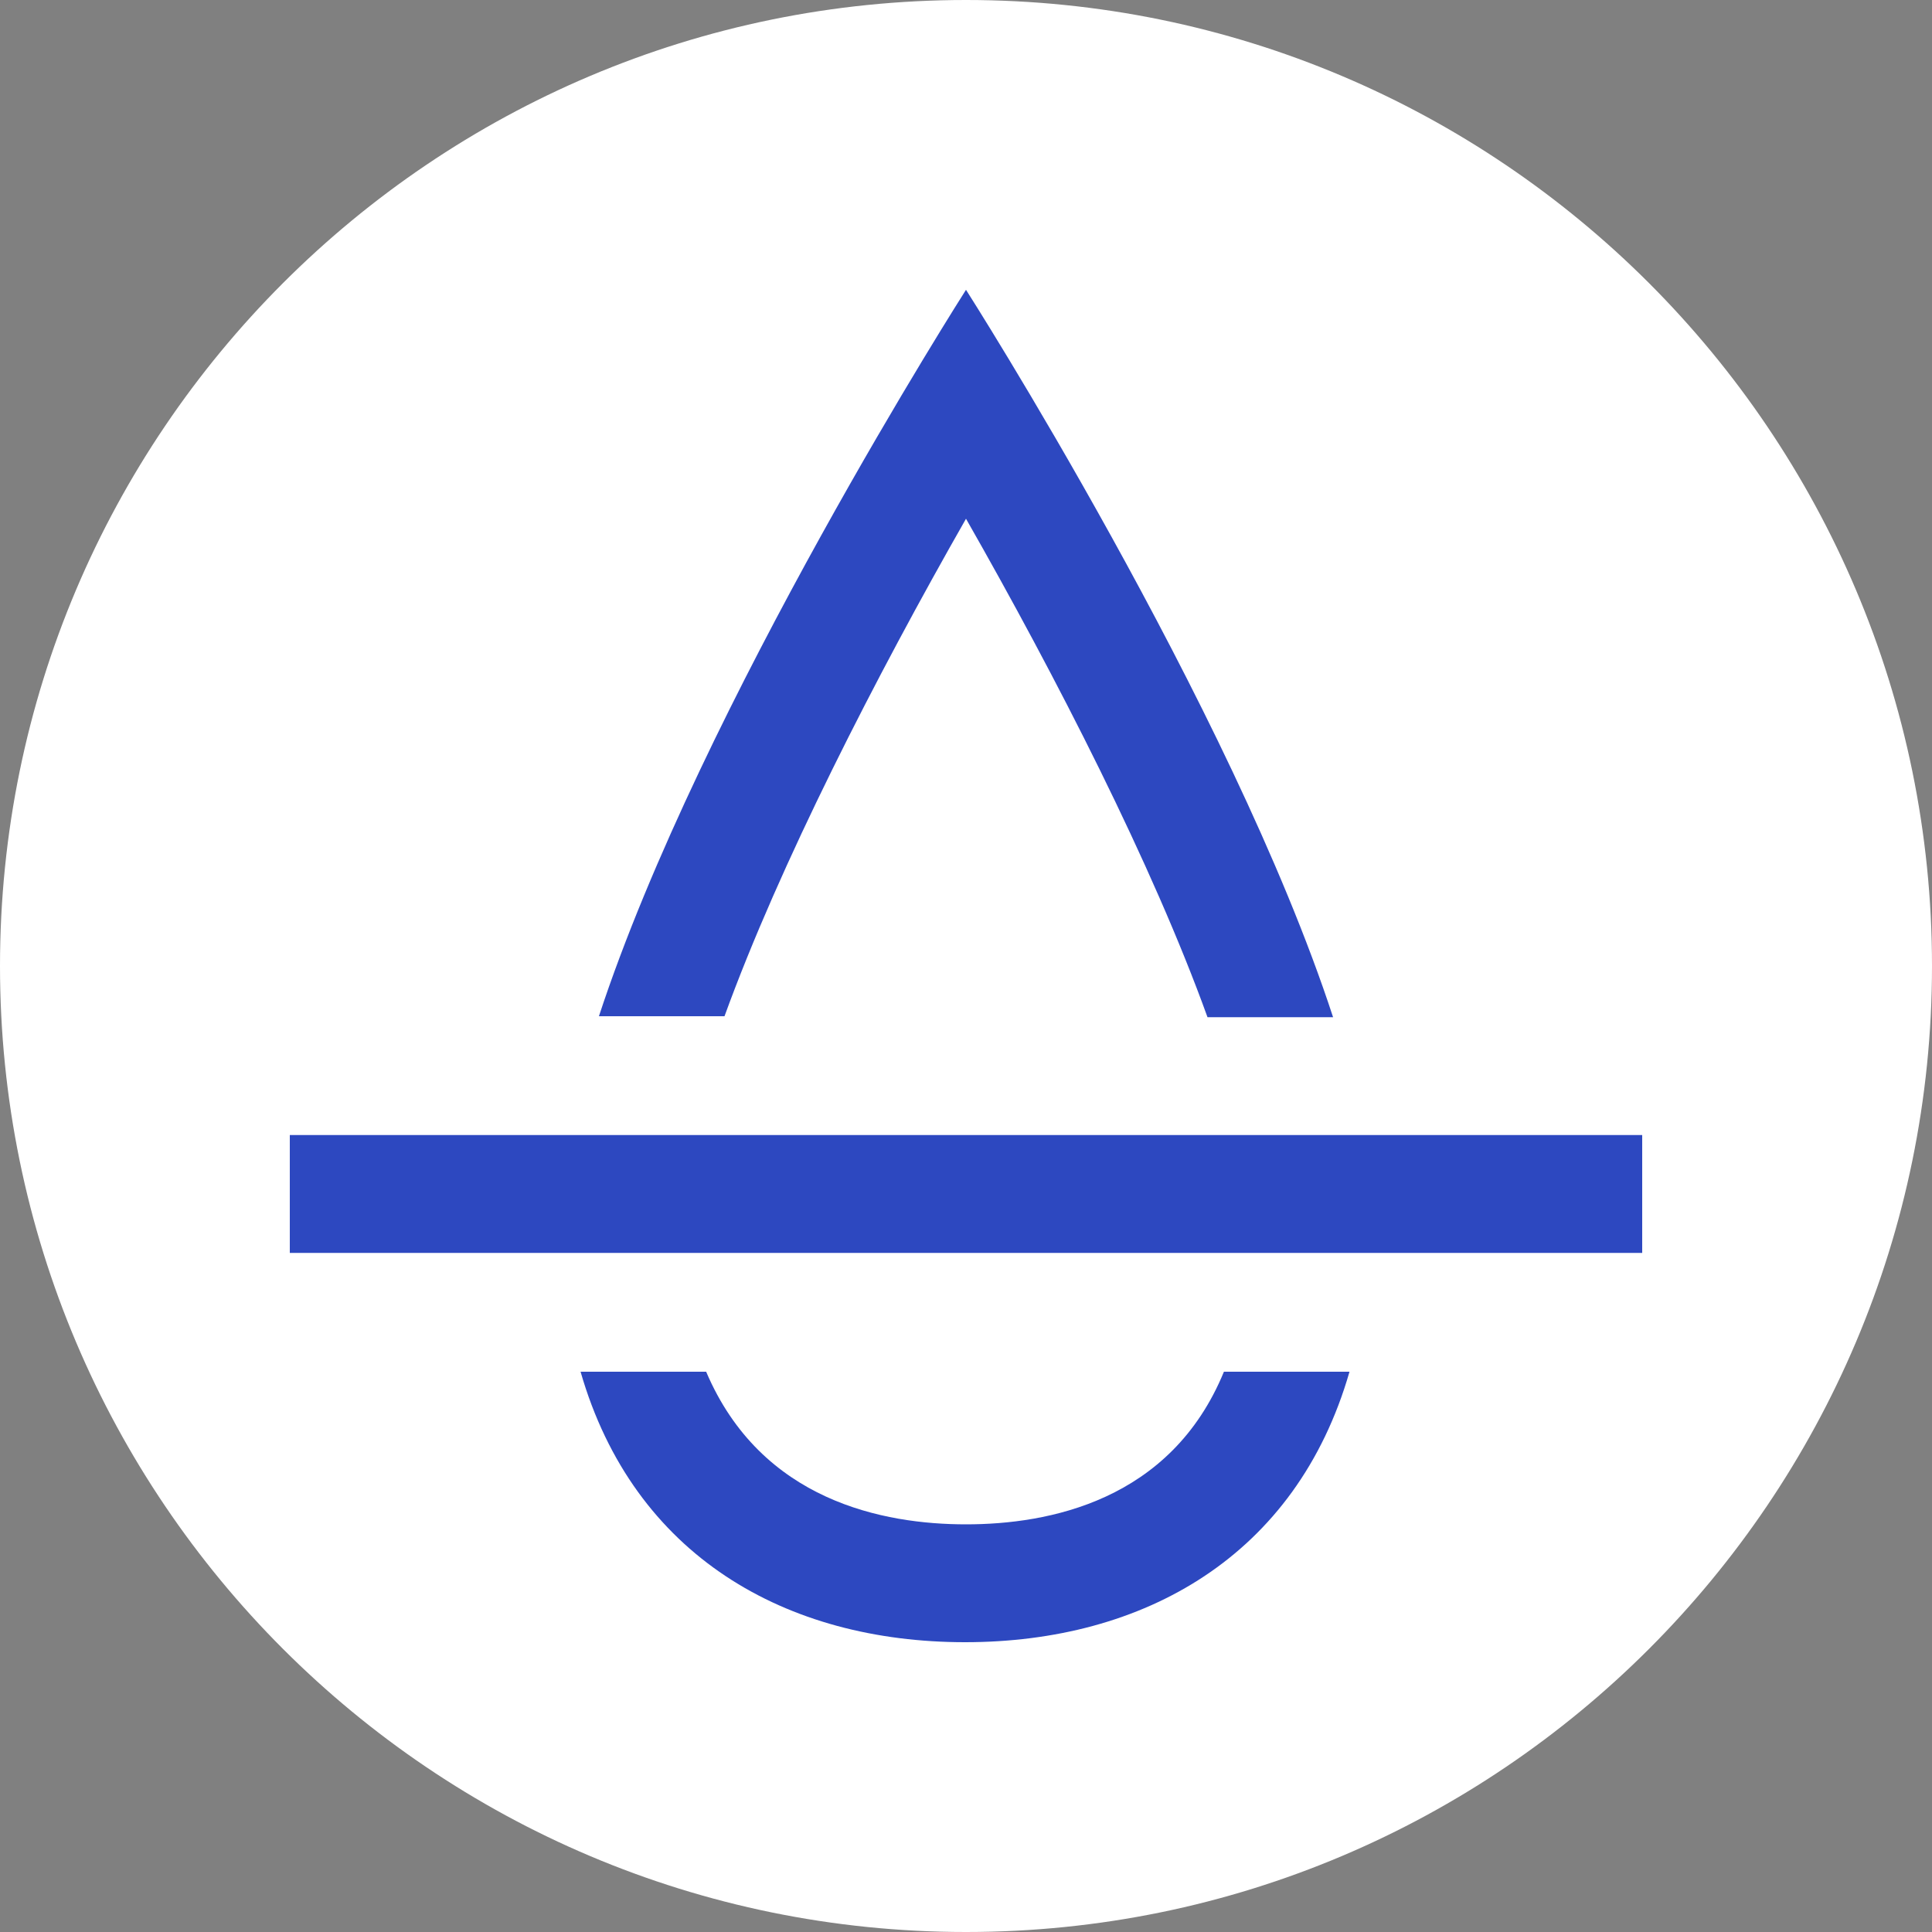
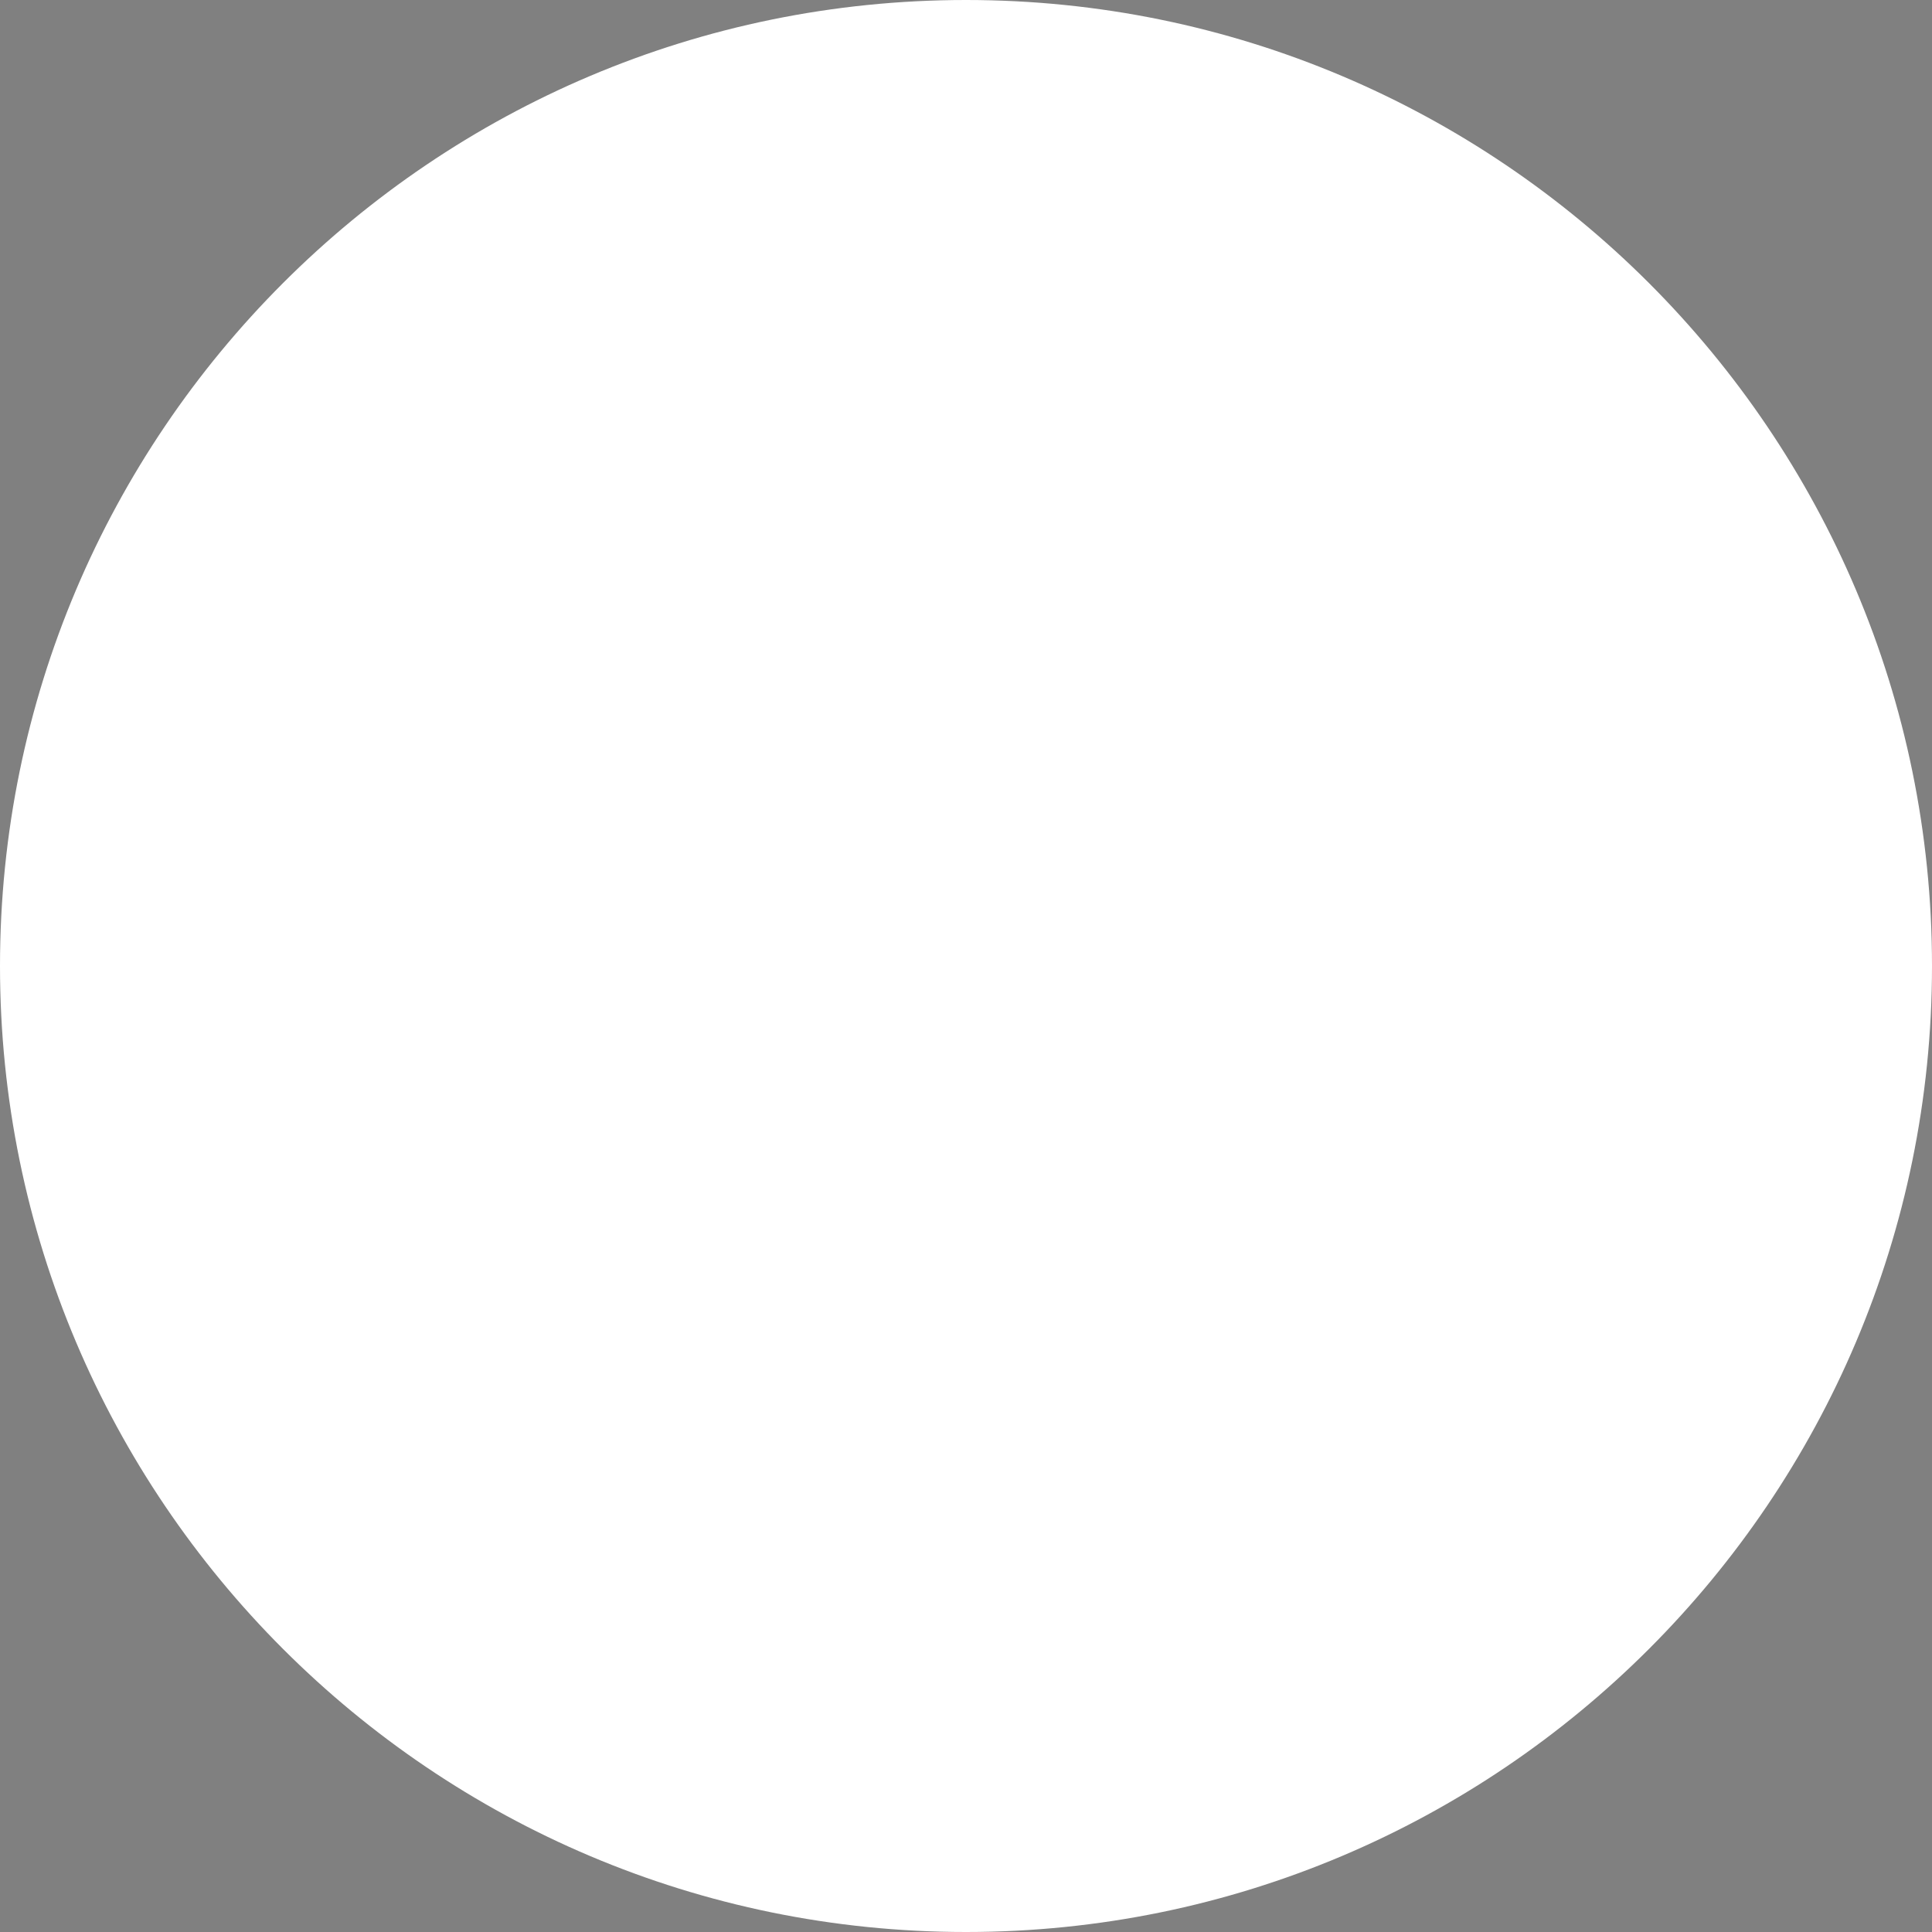
<svg xmlns="http://www.w3.org/2000/svg" width="32" height="32" viewBox="0 0 32 32" fill="none">
  <rect x="0" y="0" width="32" height="32" fill="#808080" stroke="none" />
  <g clip-path="url(#clip0_161_138)">
    <path d="M16 32C24.832 32 32 24.832 32 16C32 7.168 24.832 0 16 0C7.168 0 0 7.168 0 16C0 24.832 7.168 32 16 32Z" fill="white" />
-     <path fill-rule="evenodd" clip-rule="evenodd" d="M16 8.592C17.488 11.2 19.088 14.32 20 16.848H22.08C20.384 11.664 16 4.8 16 4.8C16 4.8 11.616 11.664 9.92 16.832H12C12.912 14.32 14.512 11.2 16 8.592ZM16 25.248C14.64 25.248 12.608 24.864 11.696 22.72H9.616C10.496 25.776 13.024 27.2 15.984 27.2C18.944 27.2 21.472 25.776 22.352 22.72H20.272C19.392 24.864 17.36 25.248 16 25.248ZM4.8 18.8H27.2V20.752H4.8V18.8Z" fill="#2D48C0" />
  </g>
  <defs>
    <clipPath id="clip0_161_138">
      <rect width="32" height="32" fill="white" />
    </clipPath>
  </defs>
</svg>